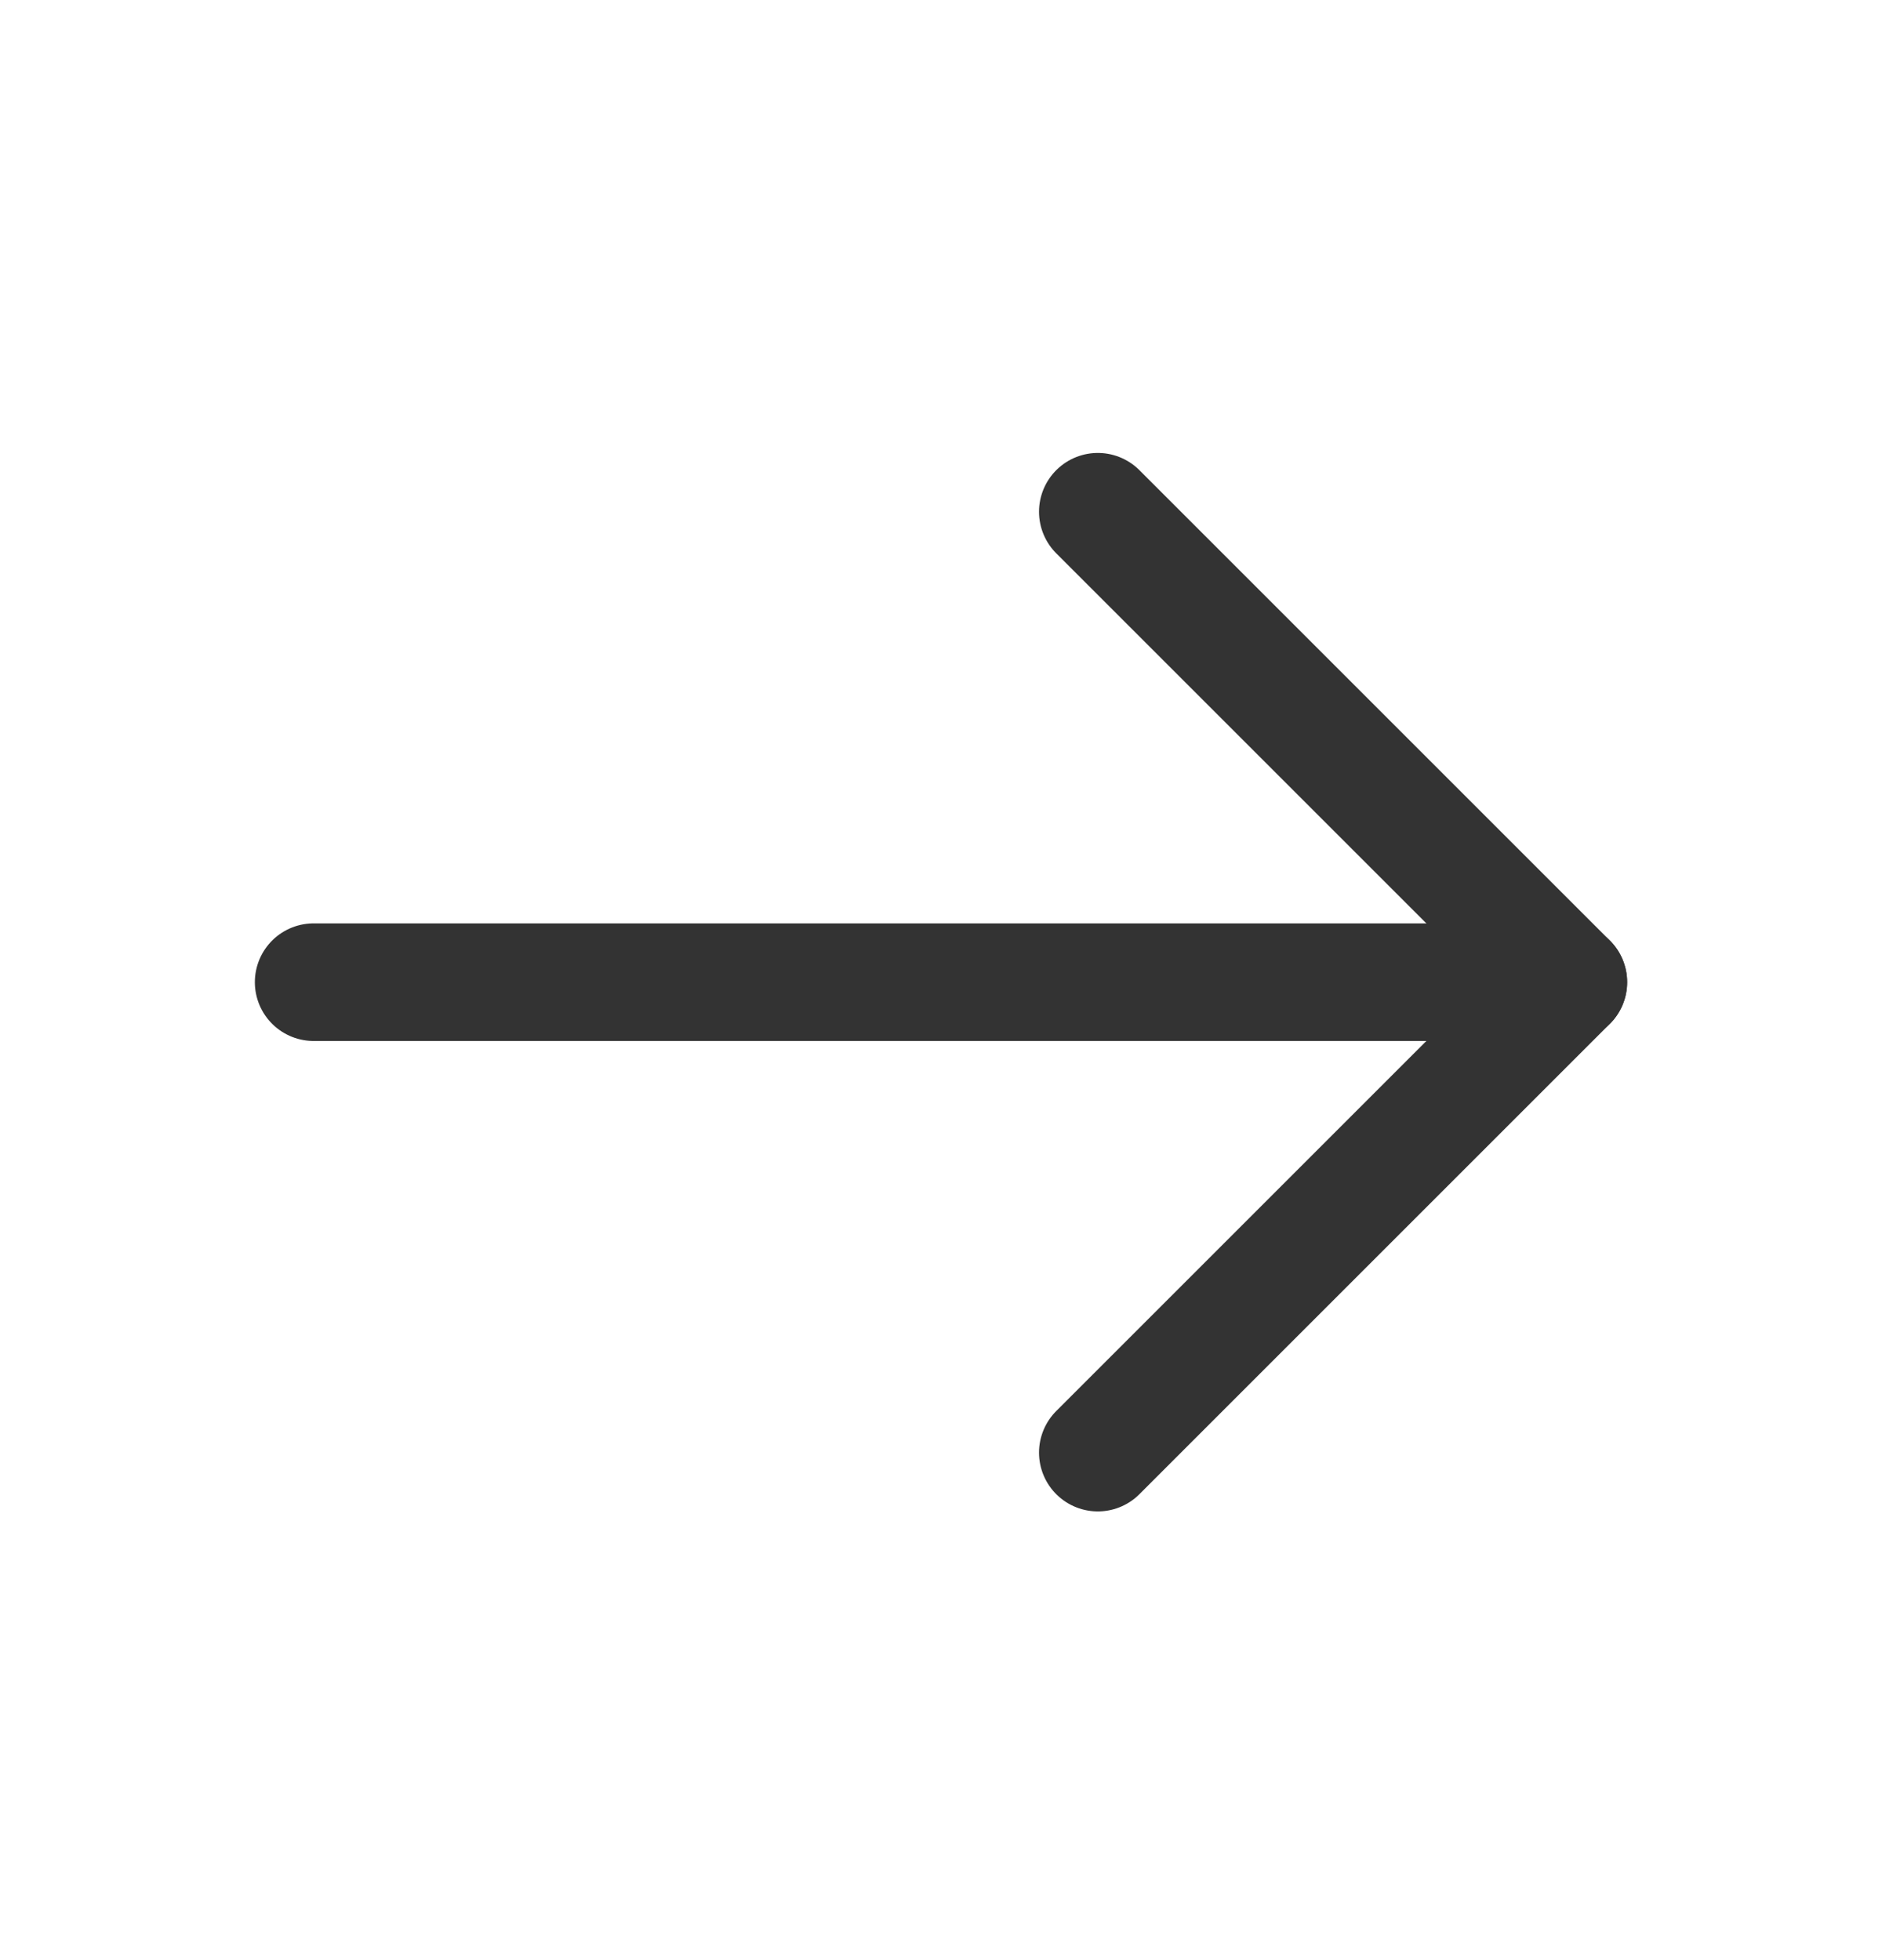
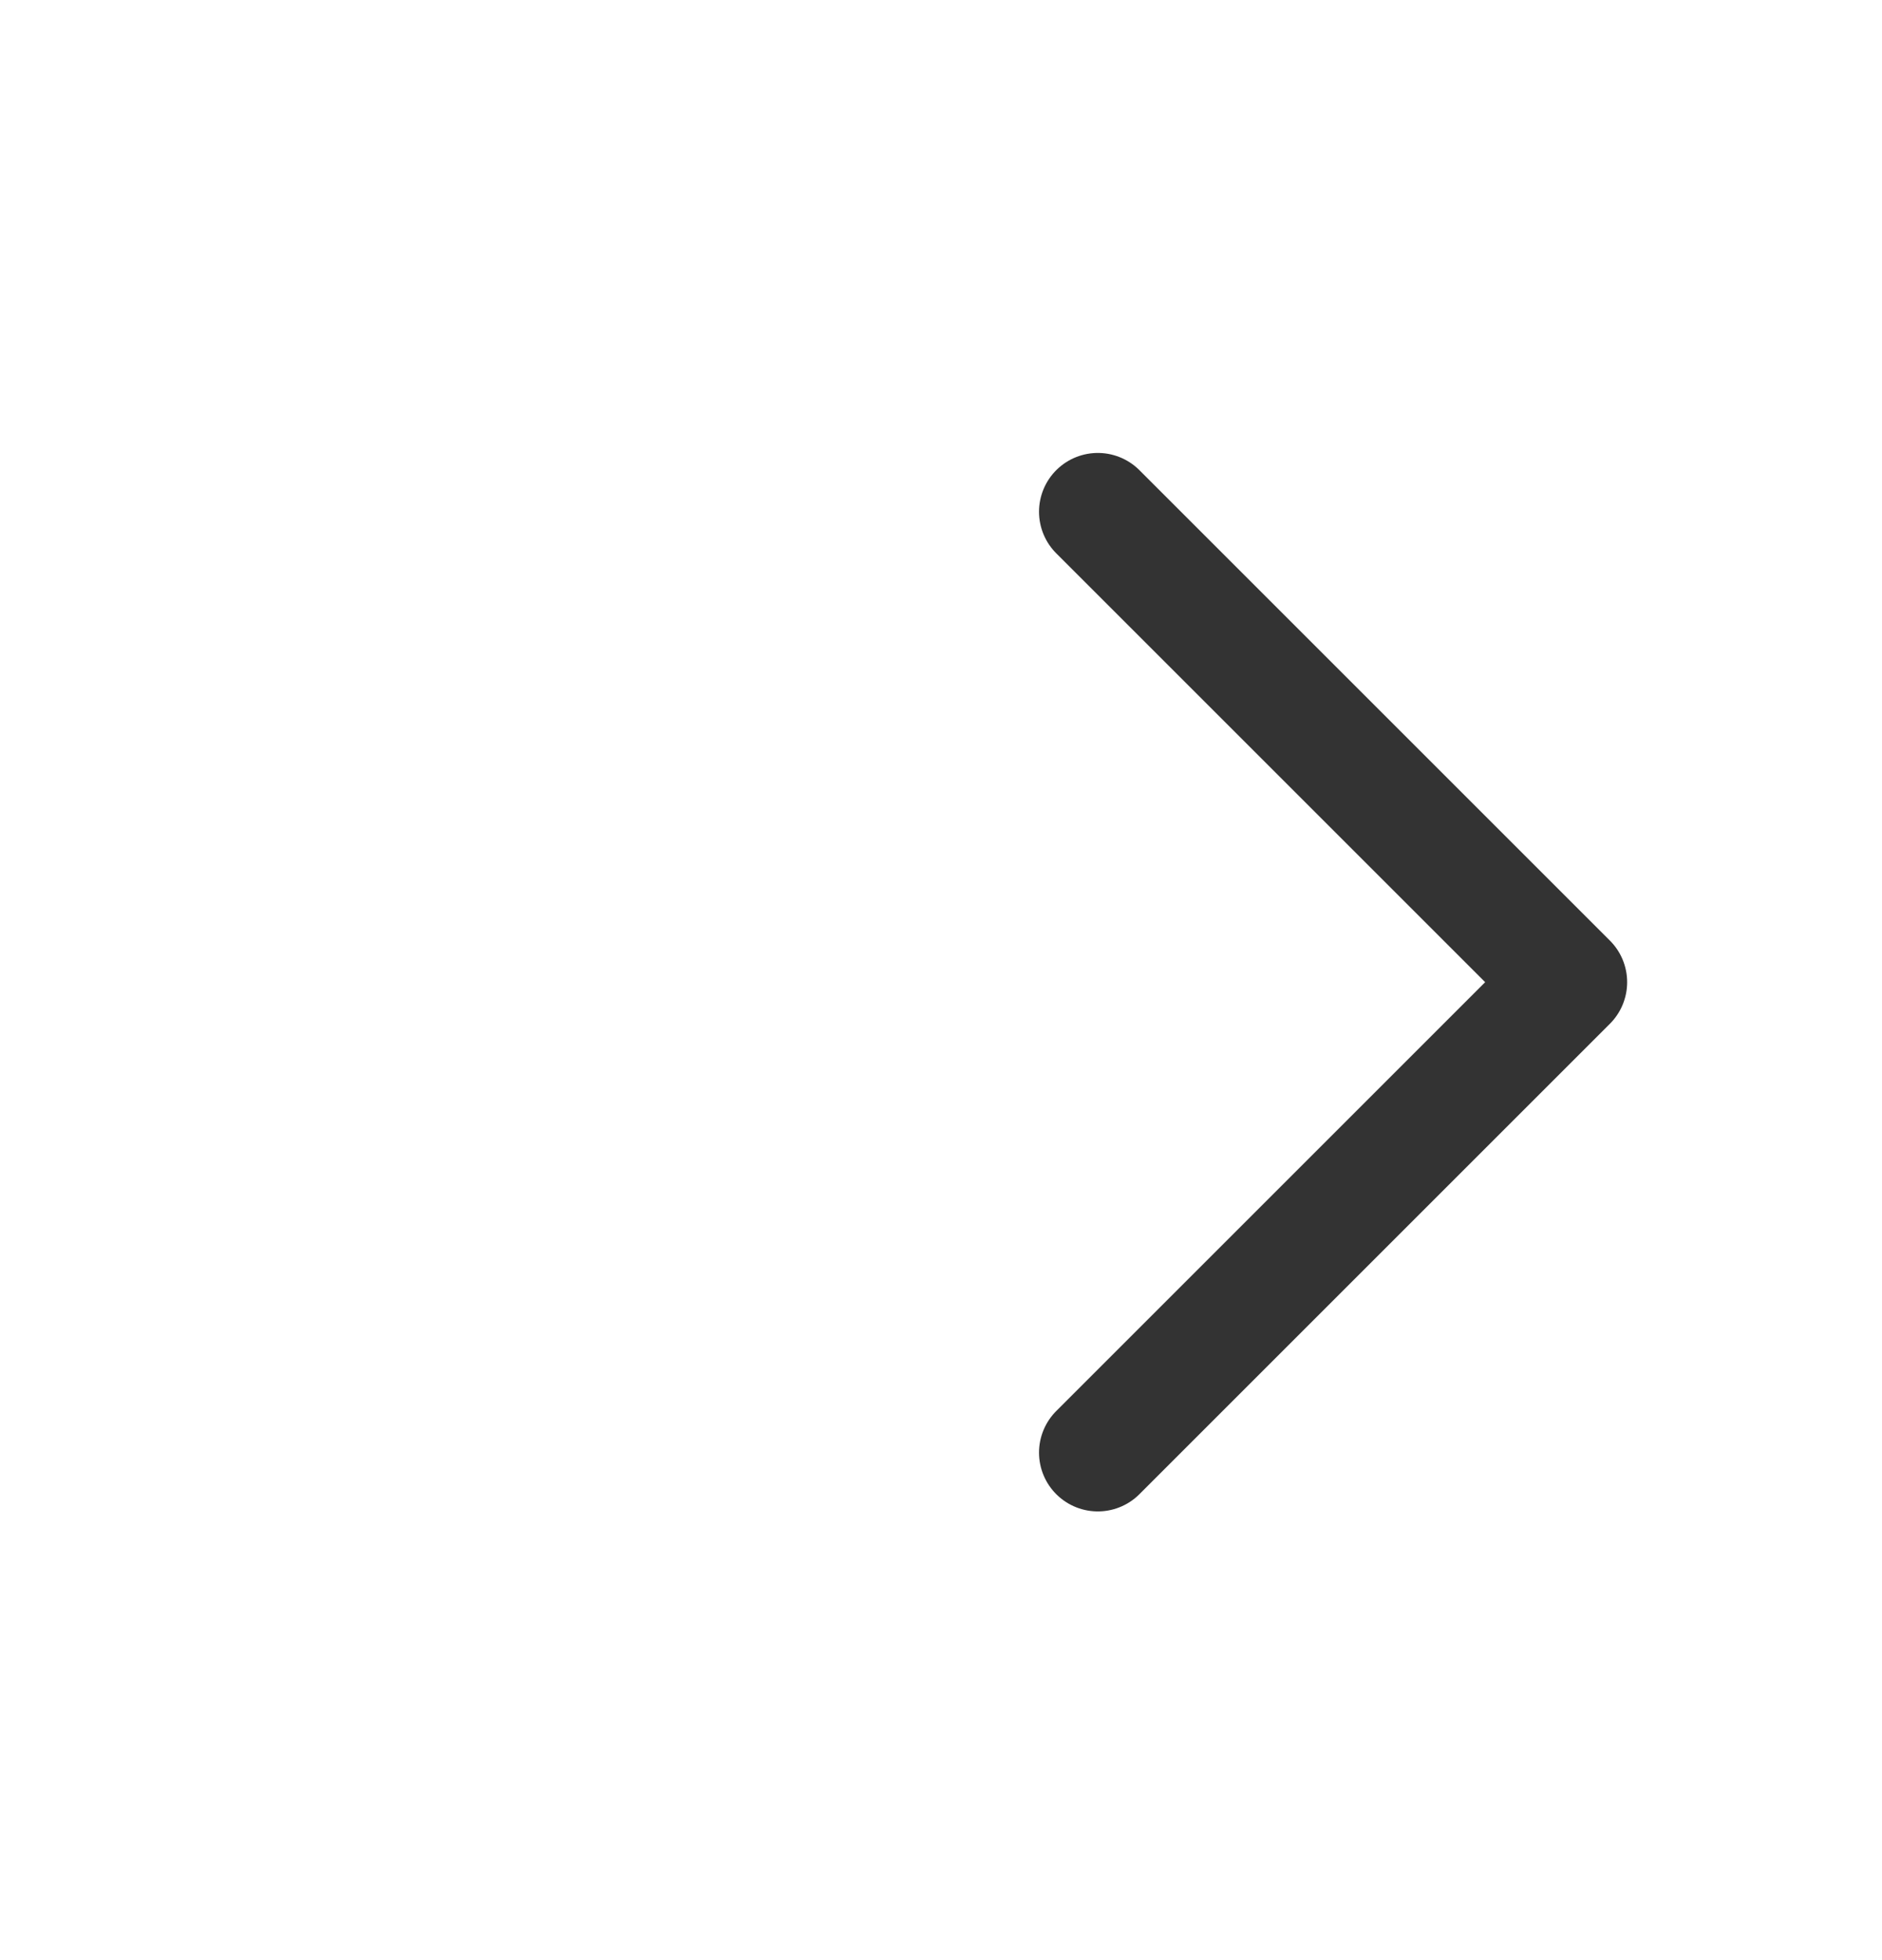
<svg xmlns="http://www.w3.org/2000/svg" width="24" height="25" viewBox="0 0 24 25" fill="none">
-   <path d="M4 12.527H20" stroke="#333333" stroke-width="1.5" stroke-linecap="round" stroke-linejoin="round" />
  <path d="M14 6.527L20 12.527L14 18.527" stroke="#333333" stroke-width="1.5" stroke-linecap="round" stroke-linejoin="round" />
</svg>